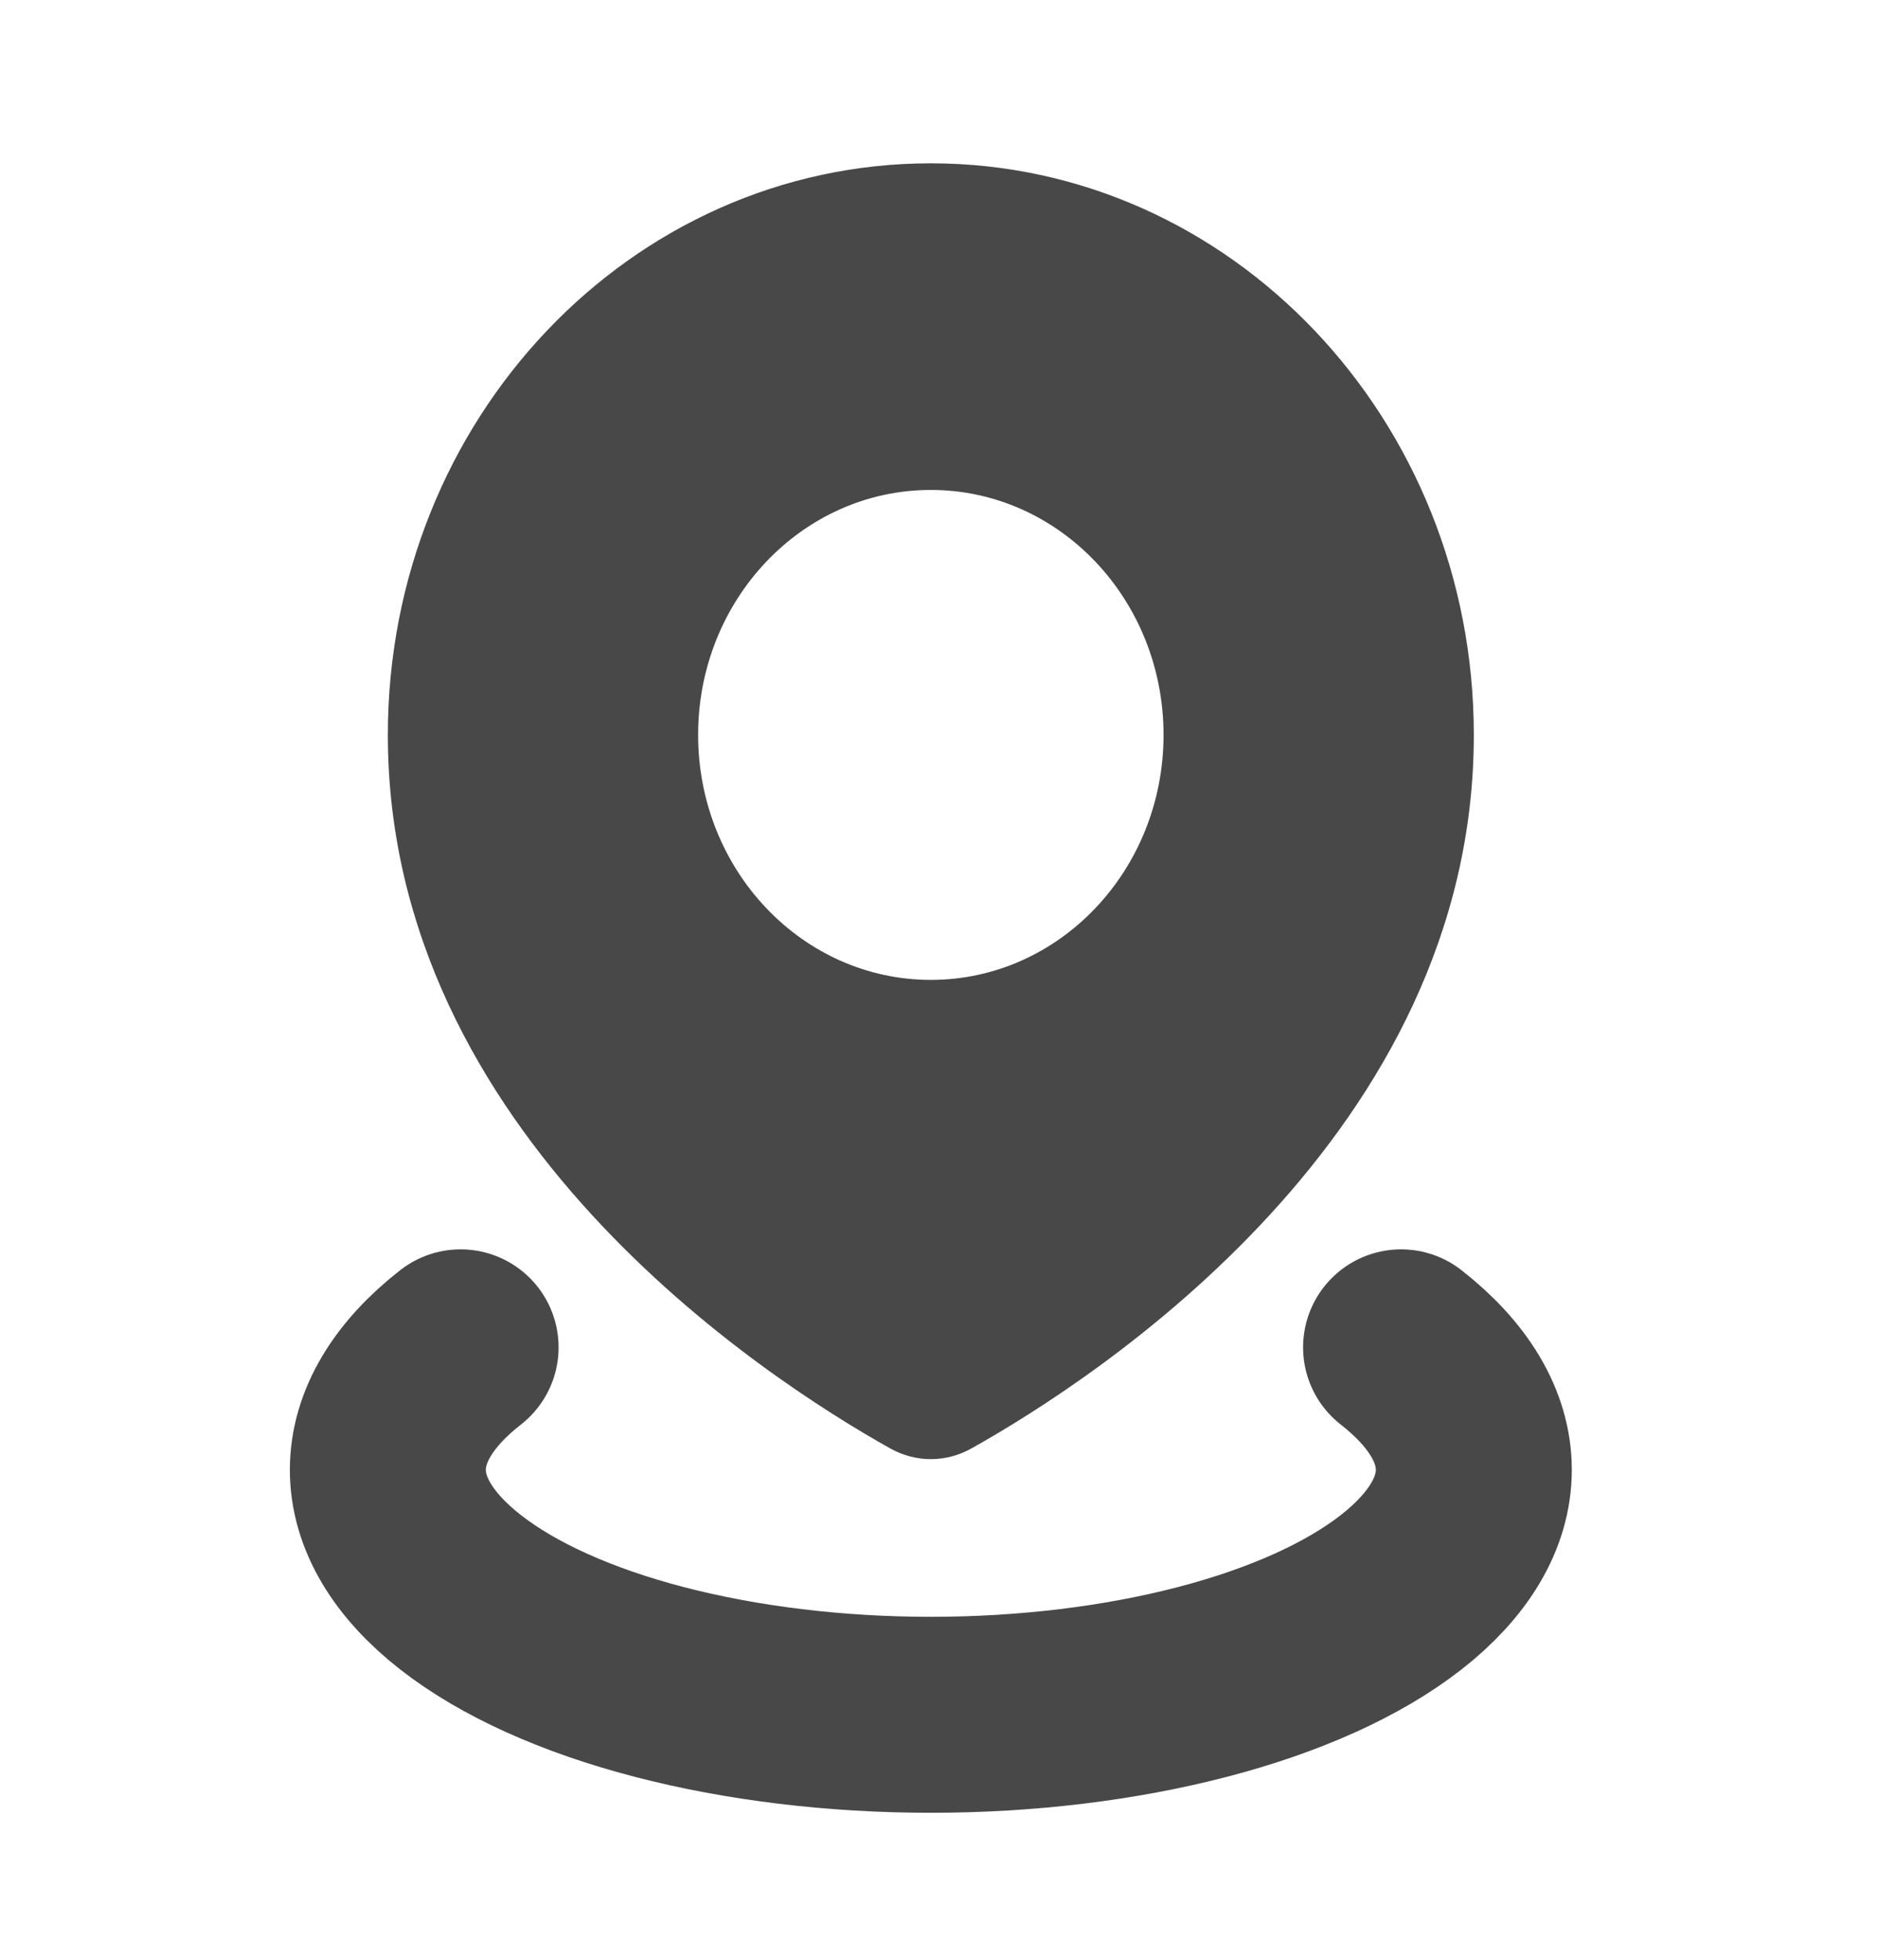
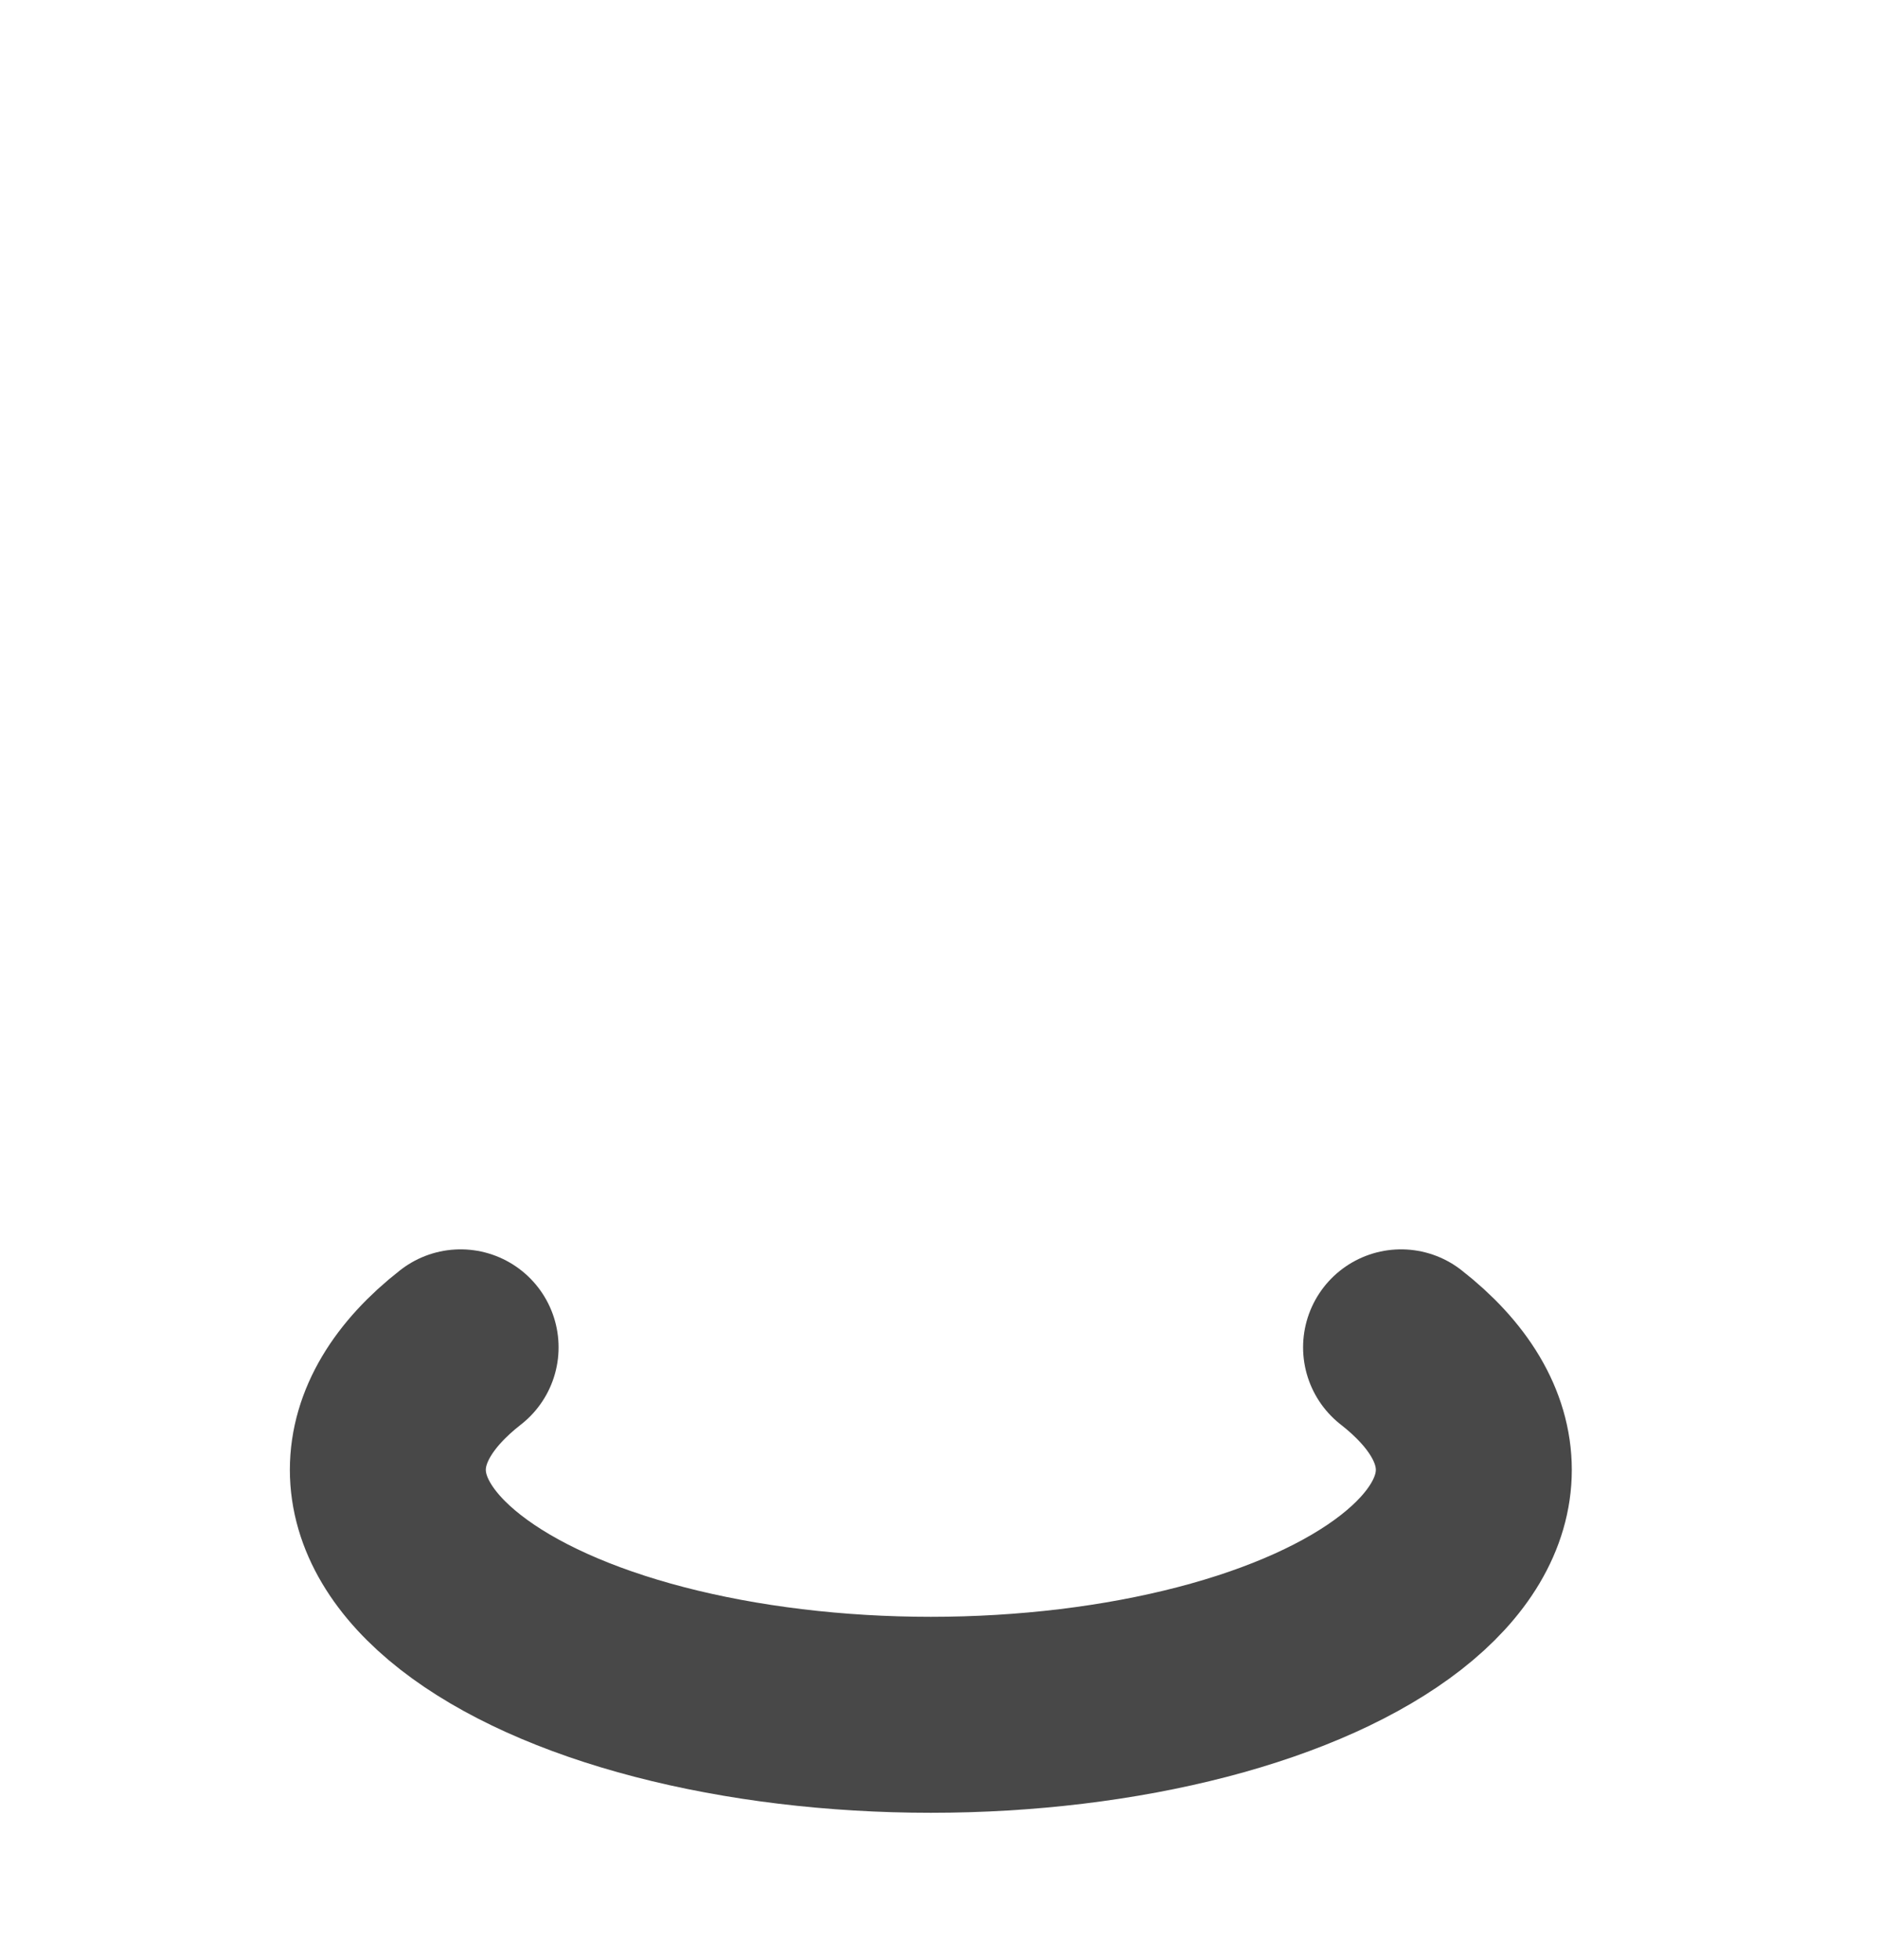
<svg xmlns="http://www.w3.org/2000/svg" width="23" height="24" viewBox="0 0 23 24" fill="none">
-   <path fill-rule="evenodd" clip-rule="evenodd" d="M11.897 17.738C13.441 16.874 18.05 13.883 18.05 9C18.05 5.134 15.073 2 11.4 2C7.727 2 4.75 5.134 4.75 9C4.75 13.883 9.359 16.874 10.903 17.738C11.215 17.913 11.585 17.913 11.897 17.738ZM11.4 12C12.974 12 14.25 10.657 14.25 9C14.25 7.343 12.974 6 11.4 6C9.826 6 8.55 7.343 8.55 9C8.55 10.657 9.826 12 11.4 12Z" fill="#484848" />
  <path d="M17.159 16.5C17.743 16.956 18.05 17.473 18.05 18C18.05 18.527 17.743 19.044 17.159 19.5C16.575 19.956 15.736 20.335 14.725 20.598C13.714 20.861 12.567 21 11.4 21C10.233 21 9.086 20.861 8.075 20.598C7.064 20.335 6.225 19.956 5.641 19.5C5.057 19.044 4.75 18.527 4.75 18C4.75 17.473 5.057 16.956 5.641 16.5" stroke="#484848" stroke-width="2.4" stroke-linecap="round" />
</svg>